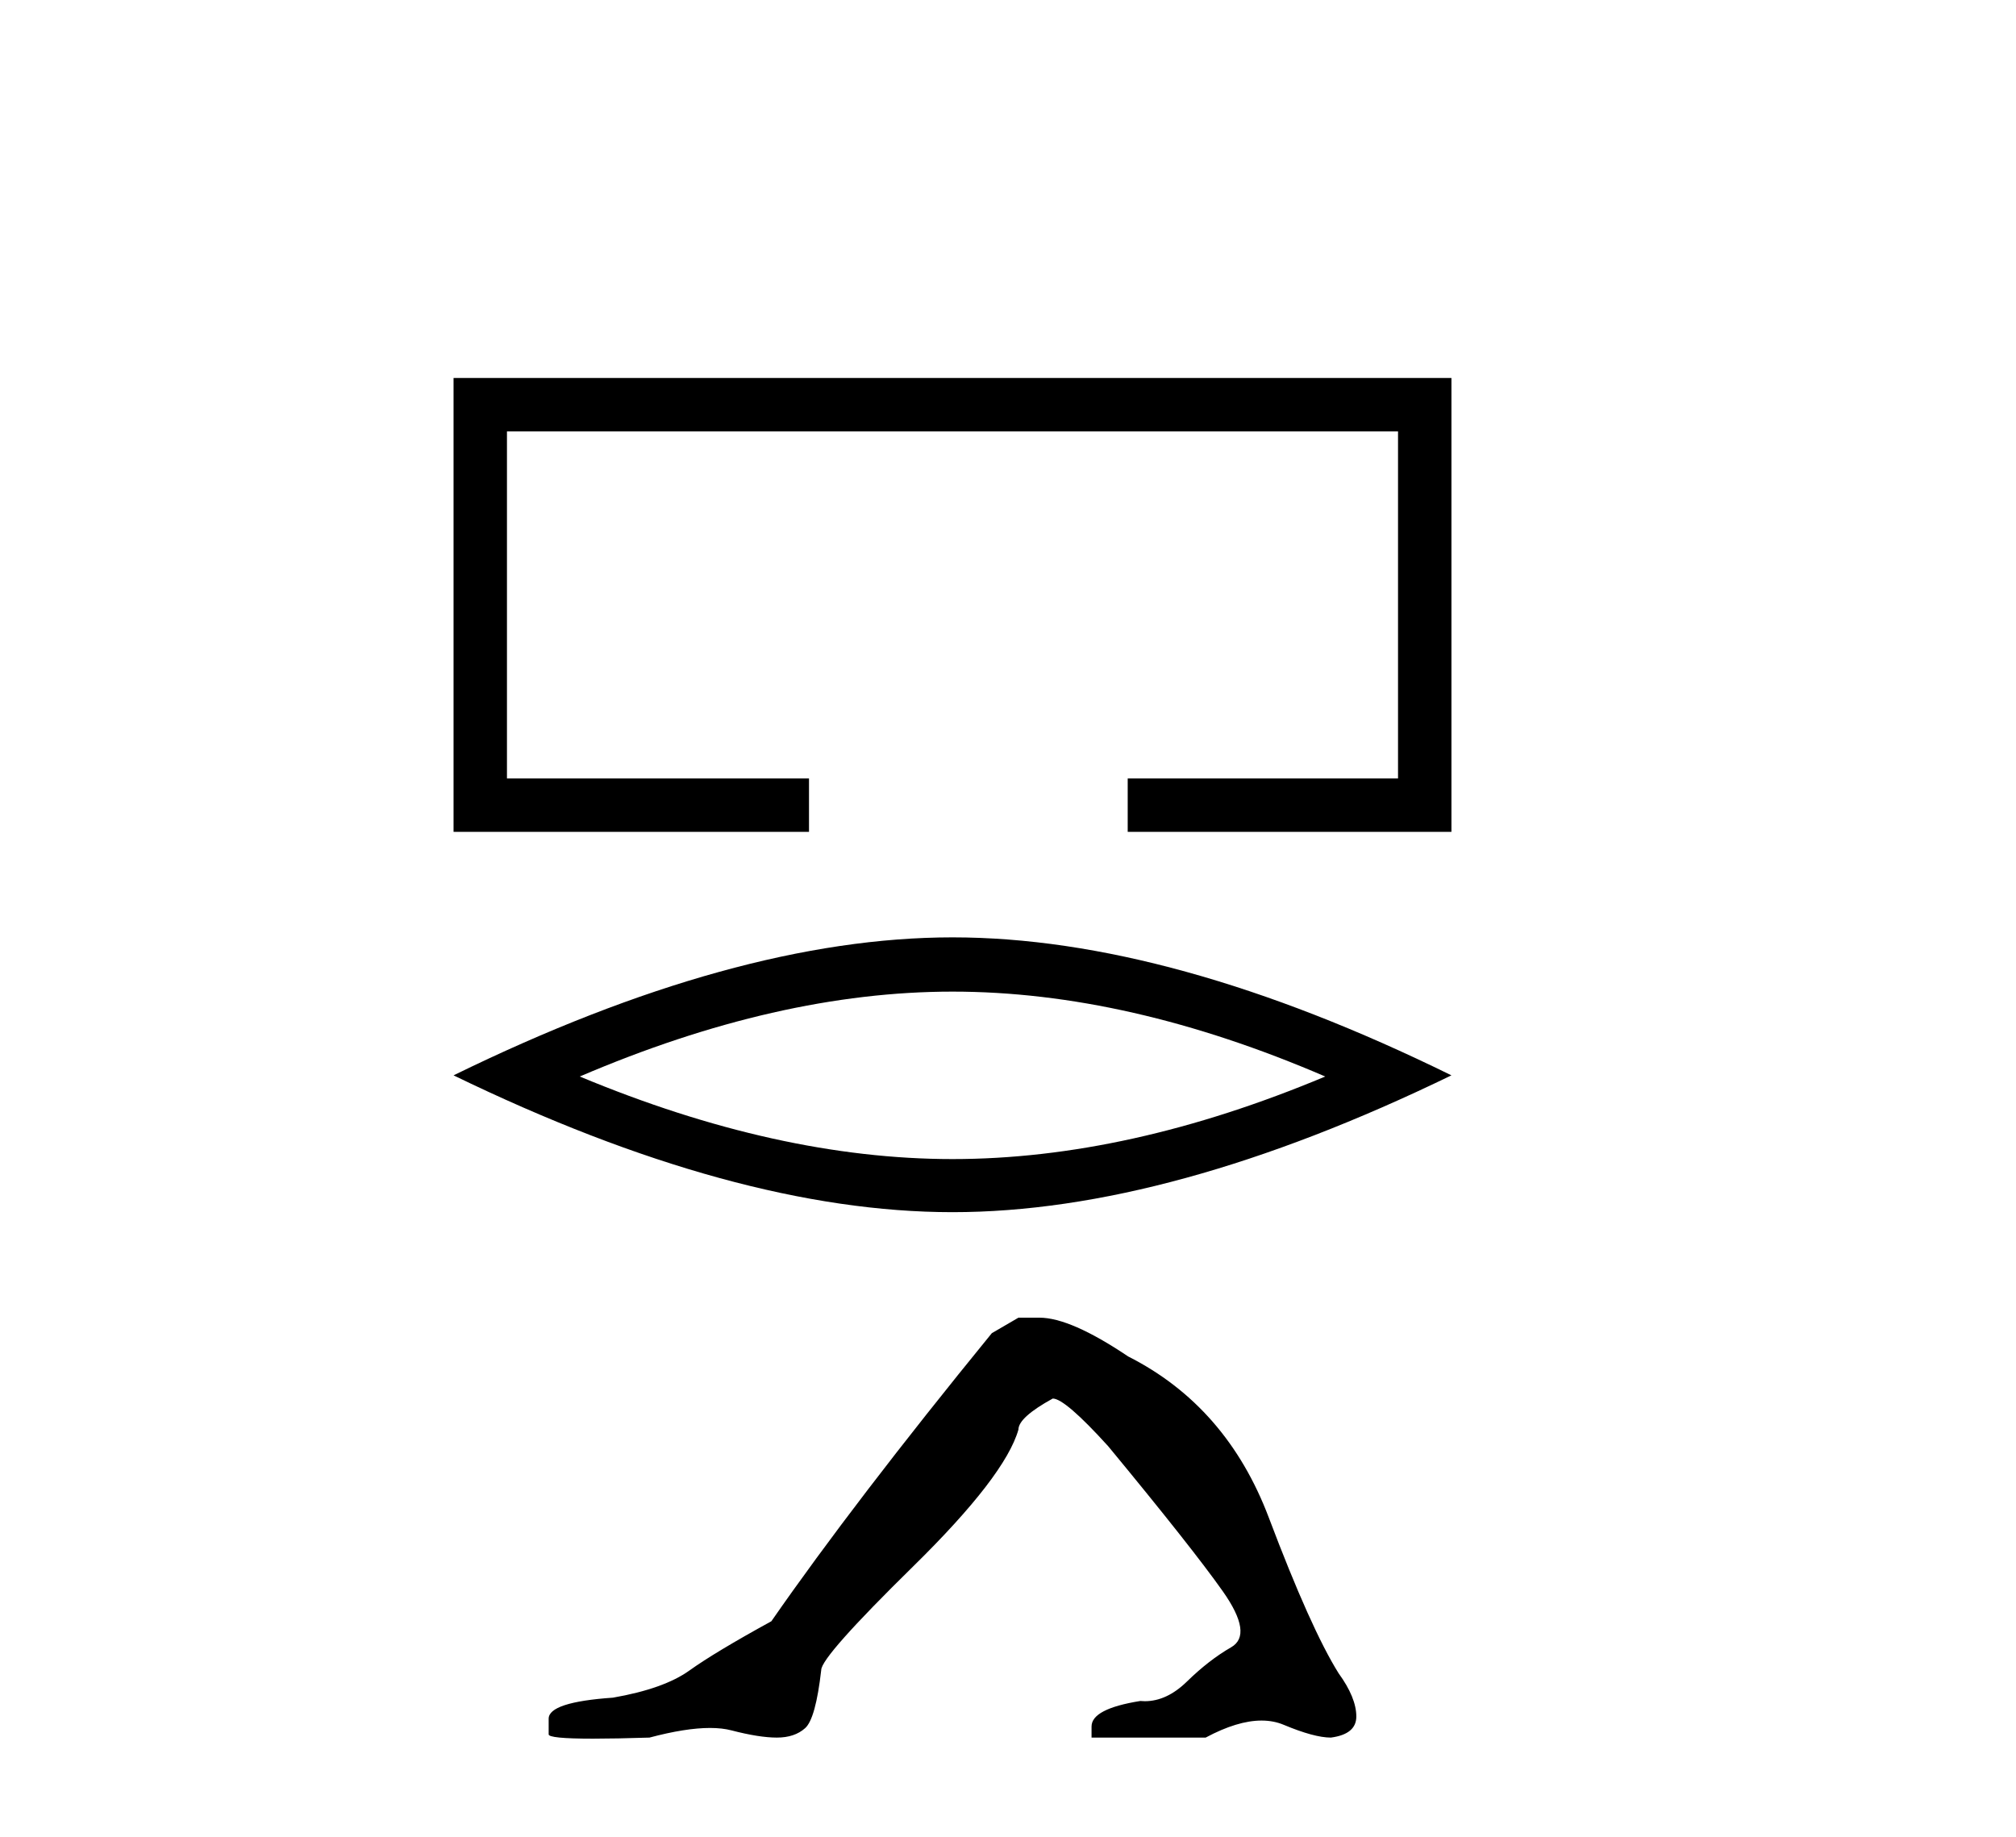
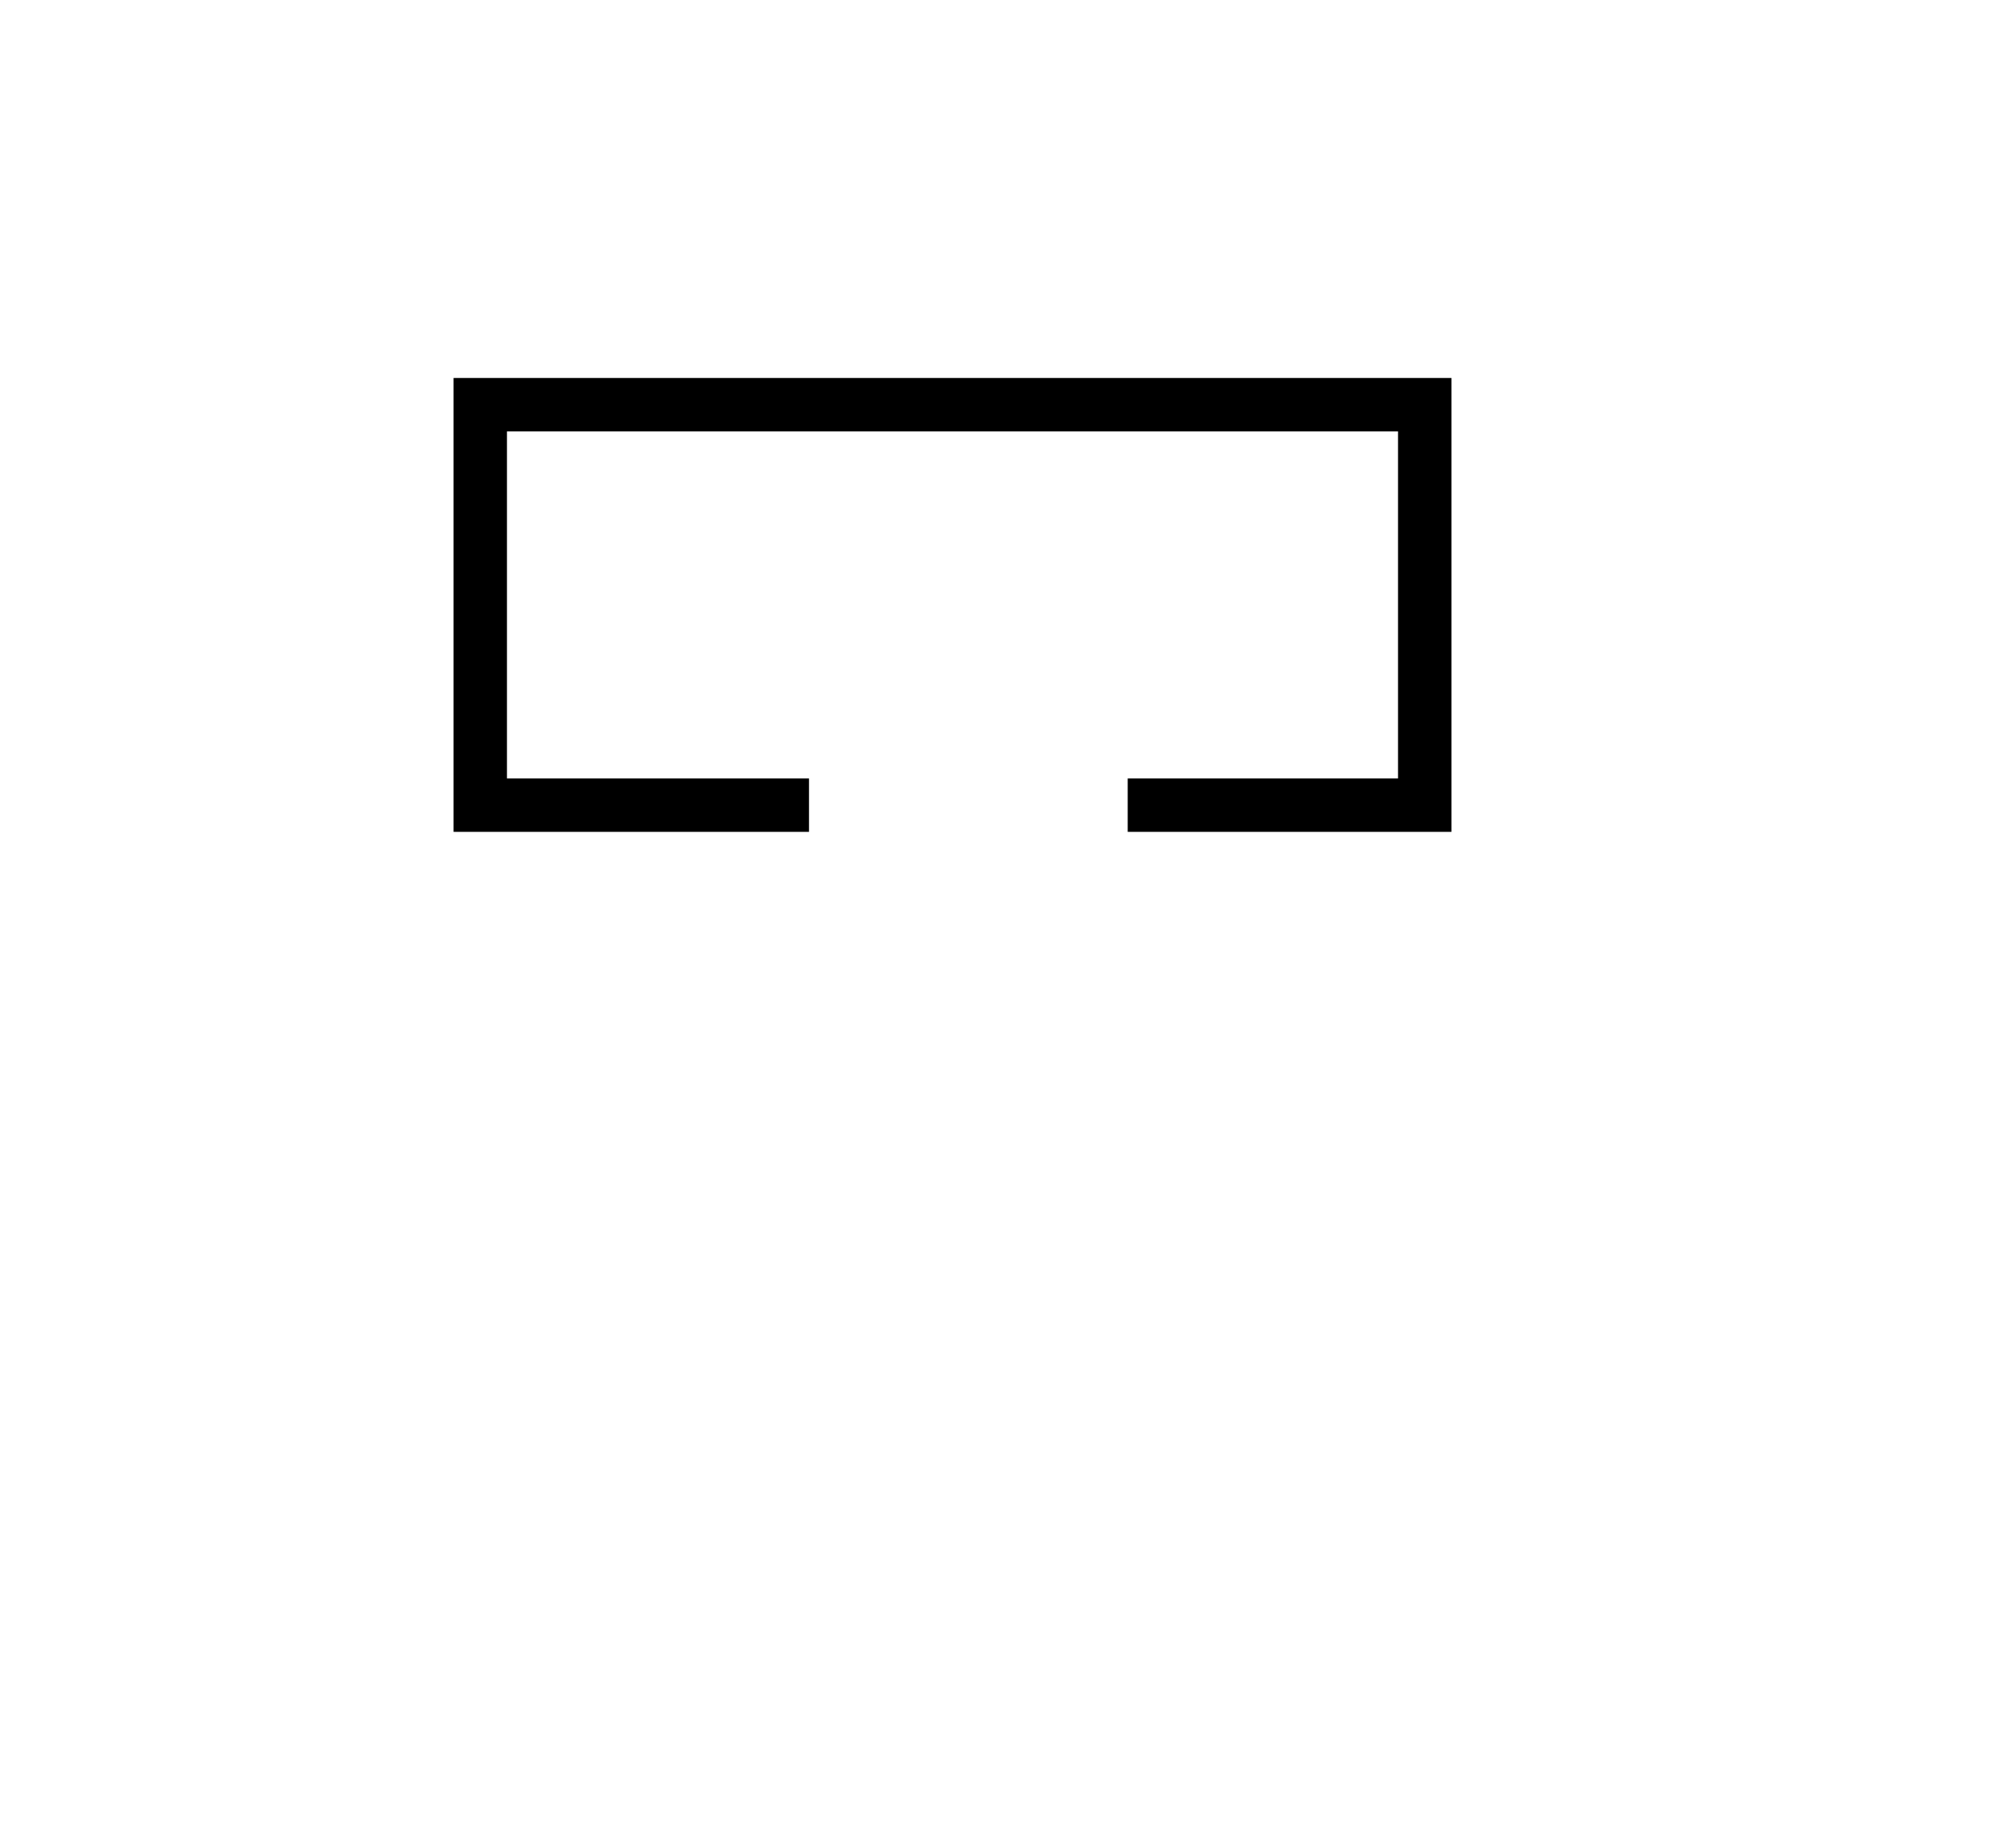
<svg xmlns="http://www.w3.org/2000/svg" width="45.0" height="41.0">
  <path d="M 10.124 8.437 L 10.124 18.568 L 18.058 18.568 L 18.058 17.376 L 11.316 17.376 L 11.316 9.629 L 31.206 9.629 L 31.206 17.376 L 25.172 17.376 L 25.172 18.568 L 32.398 18.568 L 32.398 8.437 Z" style="fill:#000000;stroke:none" />
-   <path d="M 21.261 22.134 Q 25.184 22.134 29.581 24.029 Q 25.184 25.872 21.261 25.872 Q 17.365 25.872 12.941 24.029 Q 17.365 22.134 21.261 22.134 ZM 21.261 20.923 Q 16.417 20.923 10.124 24.003 Q 16.417 27.057 21.261 27.057 Q 26.106 27.057 32.398 24.003 Q 26.132 20.923 21.261 20.923 Z" style="fill:#000000;stroke:none" />
-   <path d="M 22.733 29.412 L 22.139 29.758 Q 19.073 33.517 17.218 36.188 Q 15.957 36.88 15.388 37.288 Q 14.819 37.696 13.681 37.894 Q 12.247 37.993 12.247 38.364 L 12.247 38.389 L 12.247 38.71 Q 12.23 38.809 13.236 38.809 Q 13.739 38.809 14.497 38.785 Q 15.305 38.57 15.849 38.57 Q 16.121 38.57 16.327 38.624 Q 16.946 38.785 17.341 38.785 Q 17.737 38.785 17.972 38.574 Q 18.207 38.364 18.331 37.276 Q 18.331 36.979 20.383 34.964 Q 22.436 32.948 22.733 31.91 Q 22.733 31.638 23.499 31.217 Q 23.771 31.217 24.736 32.281 Q 26.615 34.556 27.295 35.52 Q 27.975 36.485 27.481 36.769 Q 26.986 37.053 26.492 37.536 Q 26.043 37.973 25.554 37.973 Q 25.504 37.973 25.453 37.968 Q 24.365 38.142 24.365 38.537 L 24.365 38.785 L 26.912 38.785 Q 27.621 38.405 28.159 38.405 Q 28.429 38.405 28.655 38.5 Q 29.336 38.785 29.707 38.785 Q 30.275 38.71 30.275 38.315 Q 30.275 37.894 29.88 37.35 Q 29.261 36.361 28.322 33.876 Q 27.382 31.39 25.181 30.277 Q 23.895 29.412 23.202 29.412 Z" style="fill:#000000;stroke:none" />
</svg>